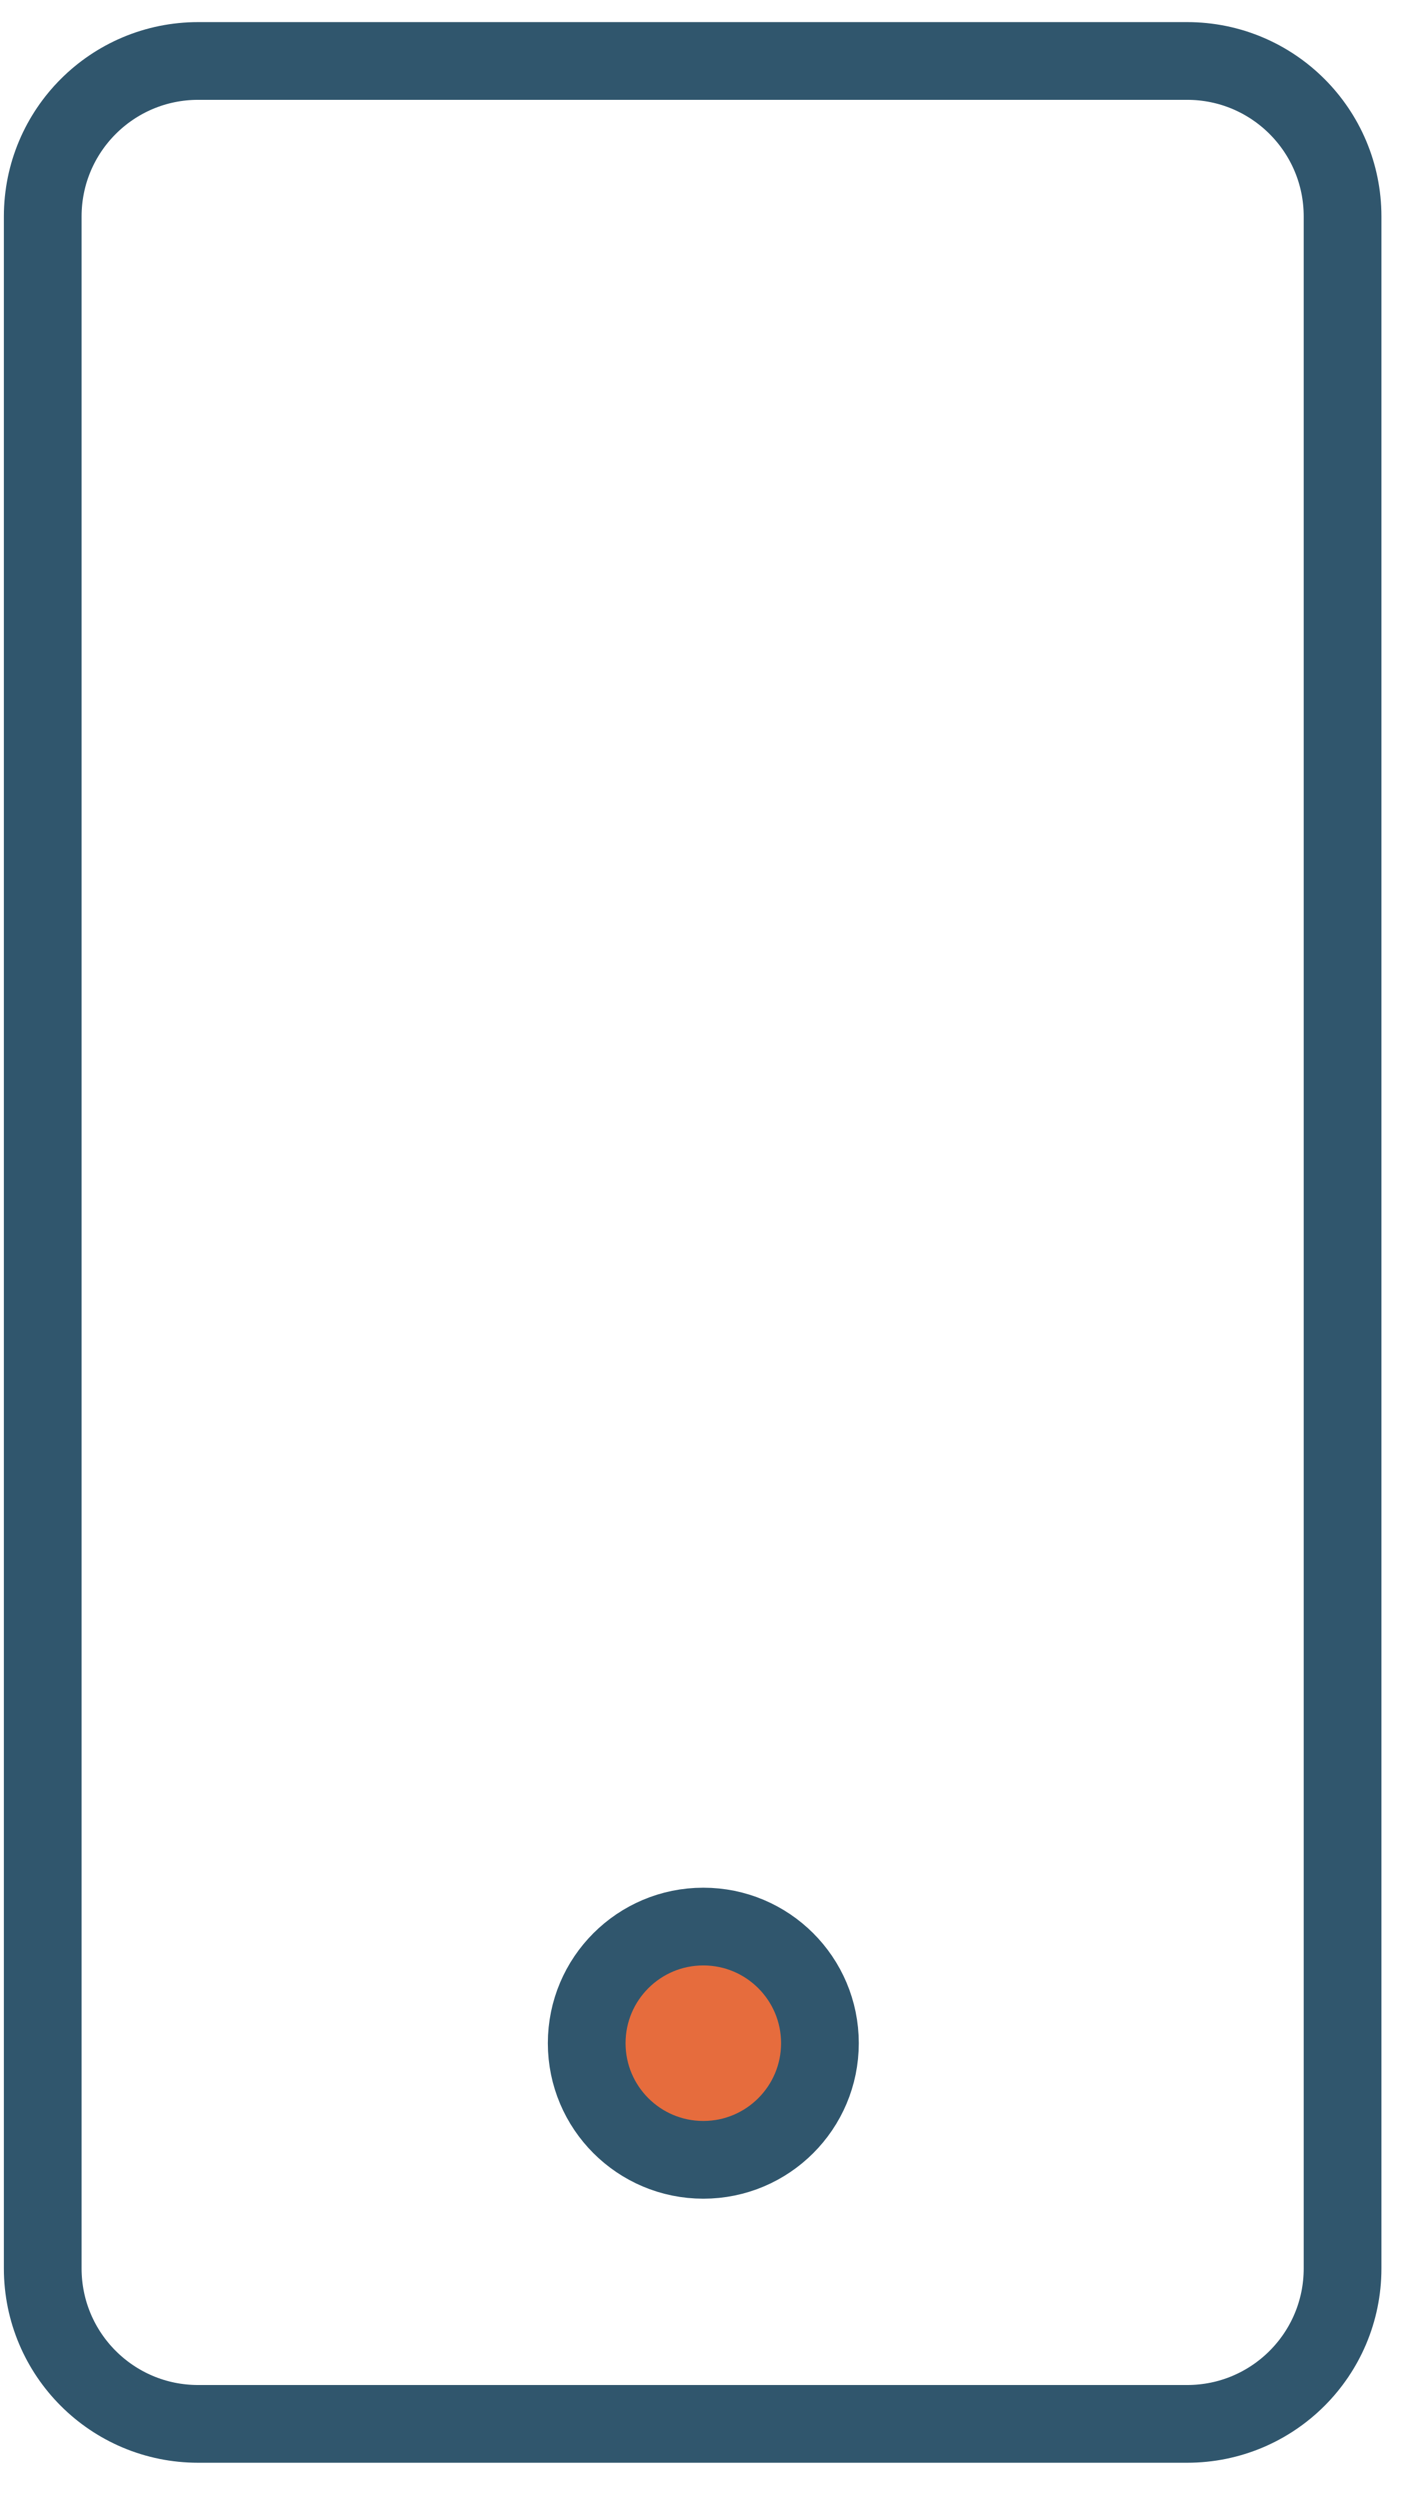
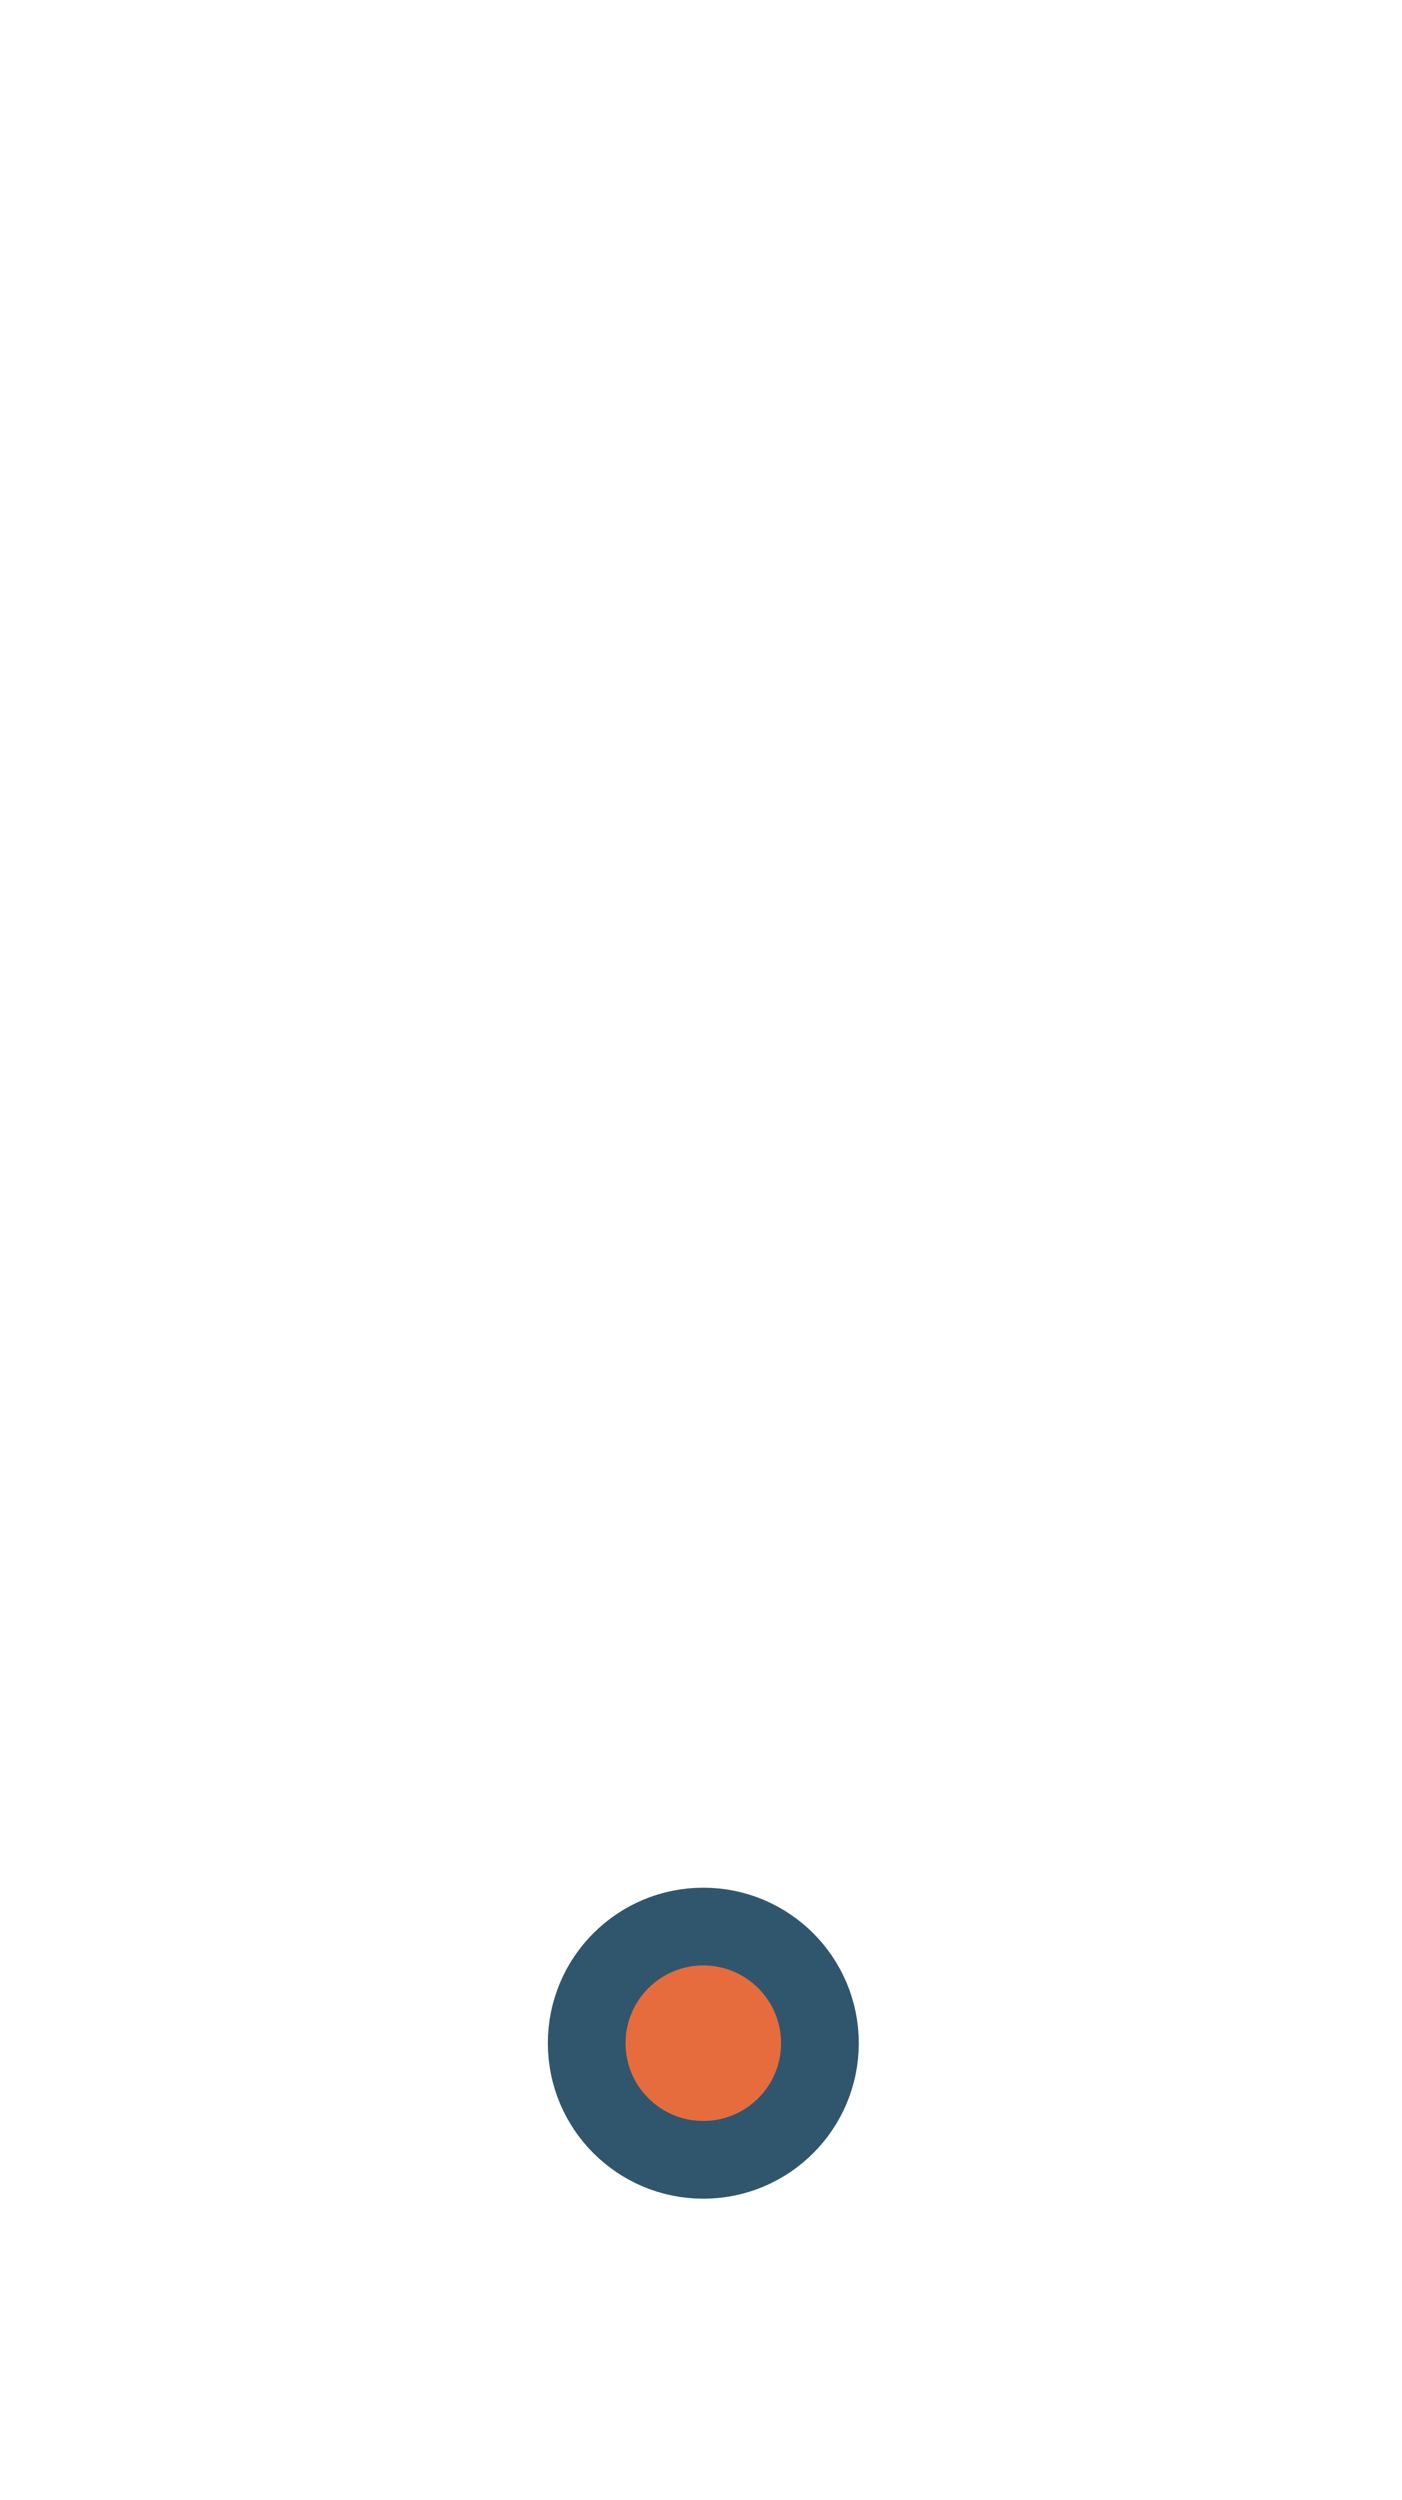
<svg xmlns="http://www.w3.org/2000/svg" width="23" height="41" viewBox="0 0 23 41" fill="none">
-   <path d="M22.025 3.55L22.025 37.206C22.025 38.615 20.884 39.756 19.475 39.756L3.251 39.756C1.842 39.756 0.701 38.615 0.701 37.206L0.701 9.925L0.701 3.55C0.701 2.142 1.842 1 3.251 1L19.475 1C20.884 1 22.025 2.142 22.025 3.55Z" stroke="#30566D" stroke-width="1.275" stroke-linecap="round" />
  <circle cx="2.55" cy="2.55" r="1.913" transform="matrix(1.19249e-08 -1 -1 -1.19249e-08 14.088 36.062)" fill="#E66C3D" stroke="#30566D" stroke-width="1.275" />
</svg>